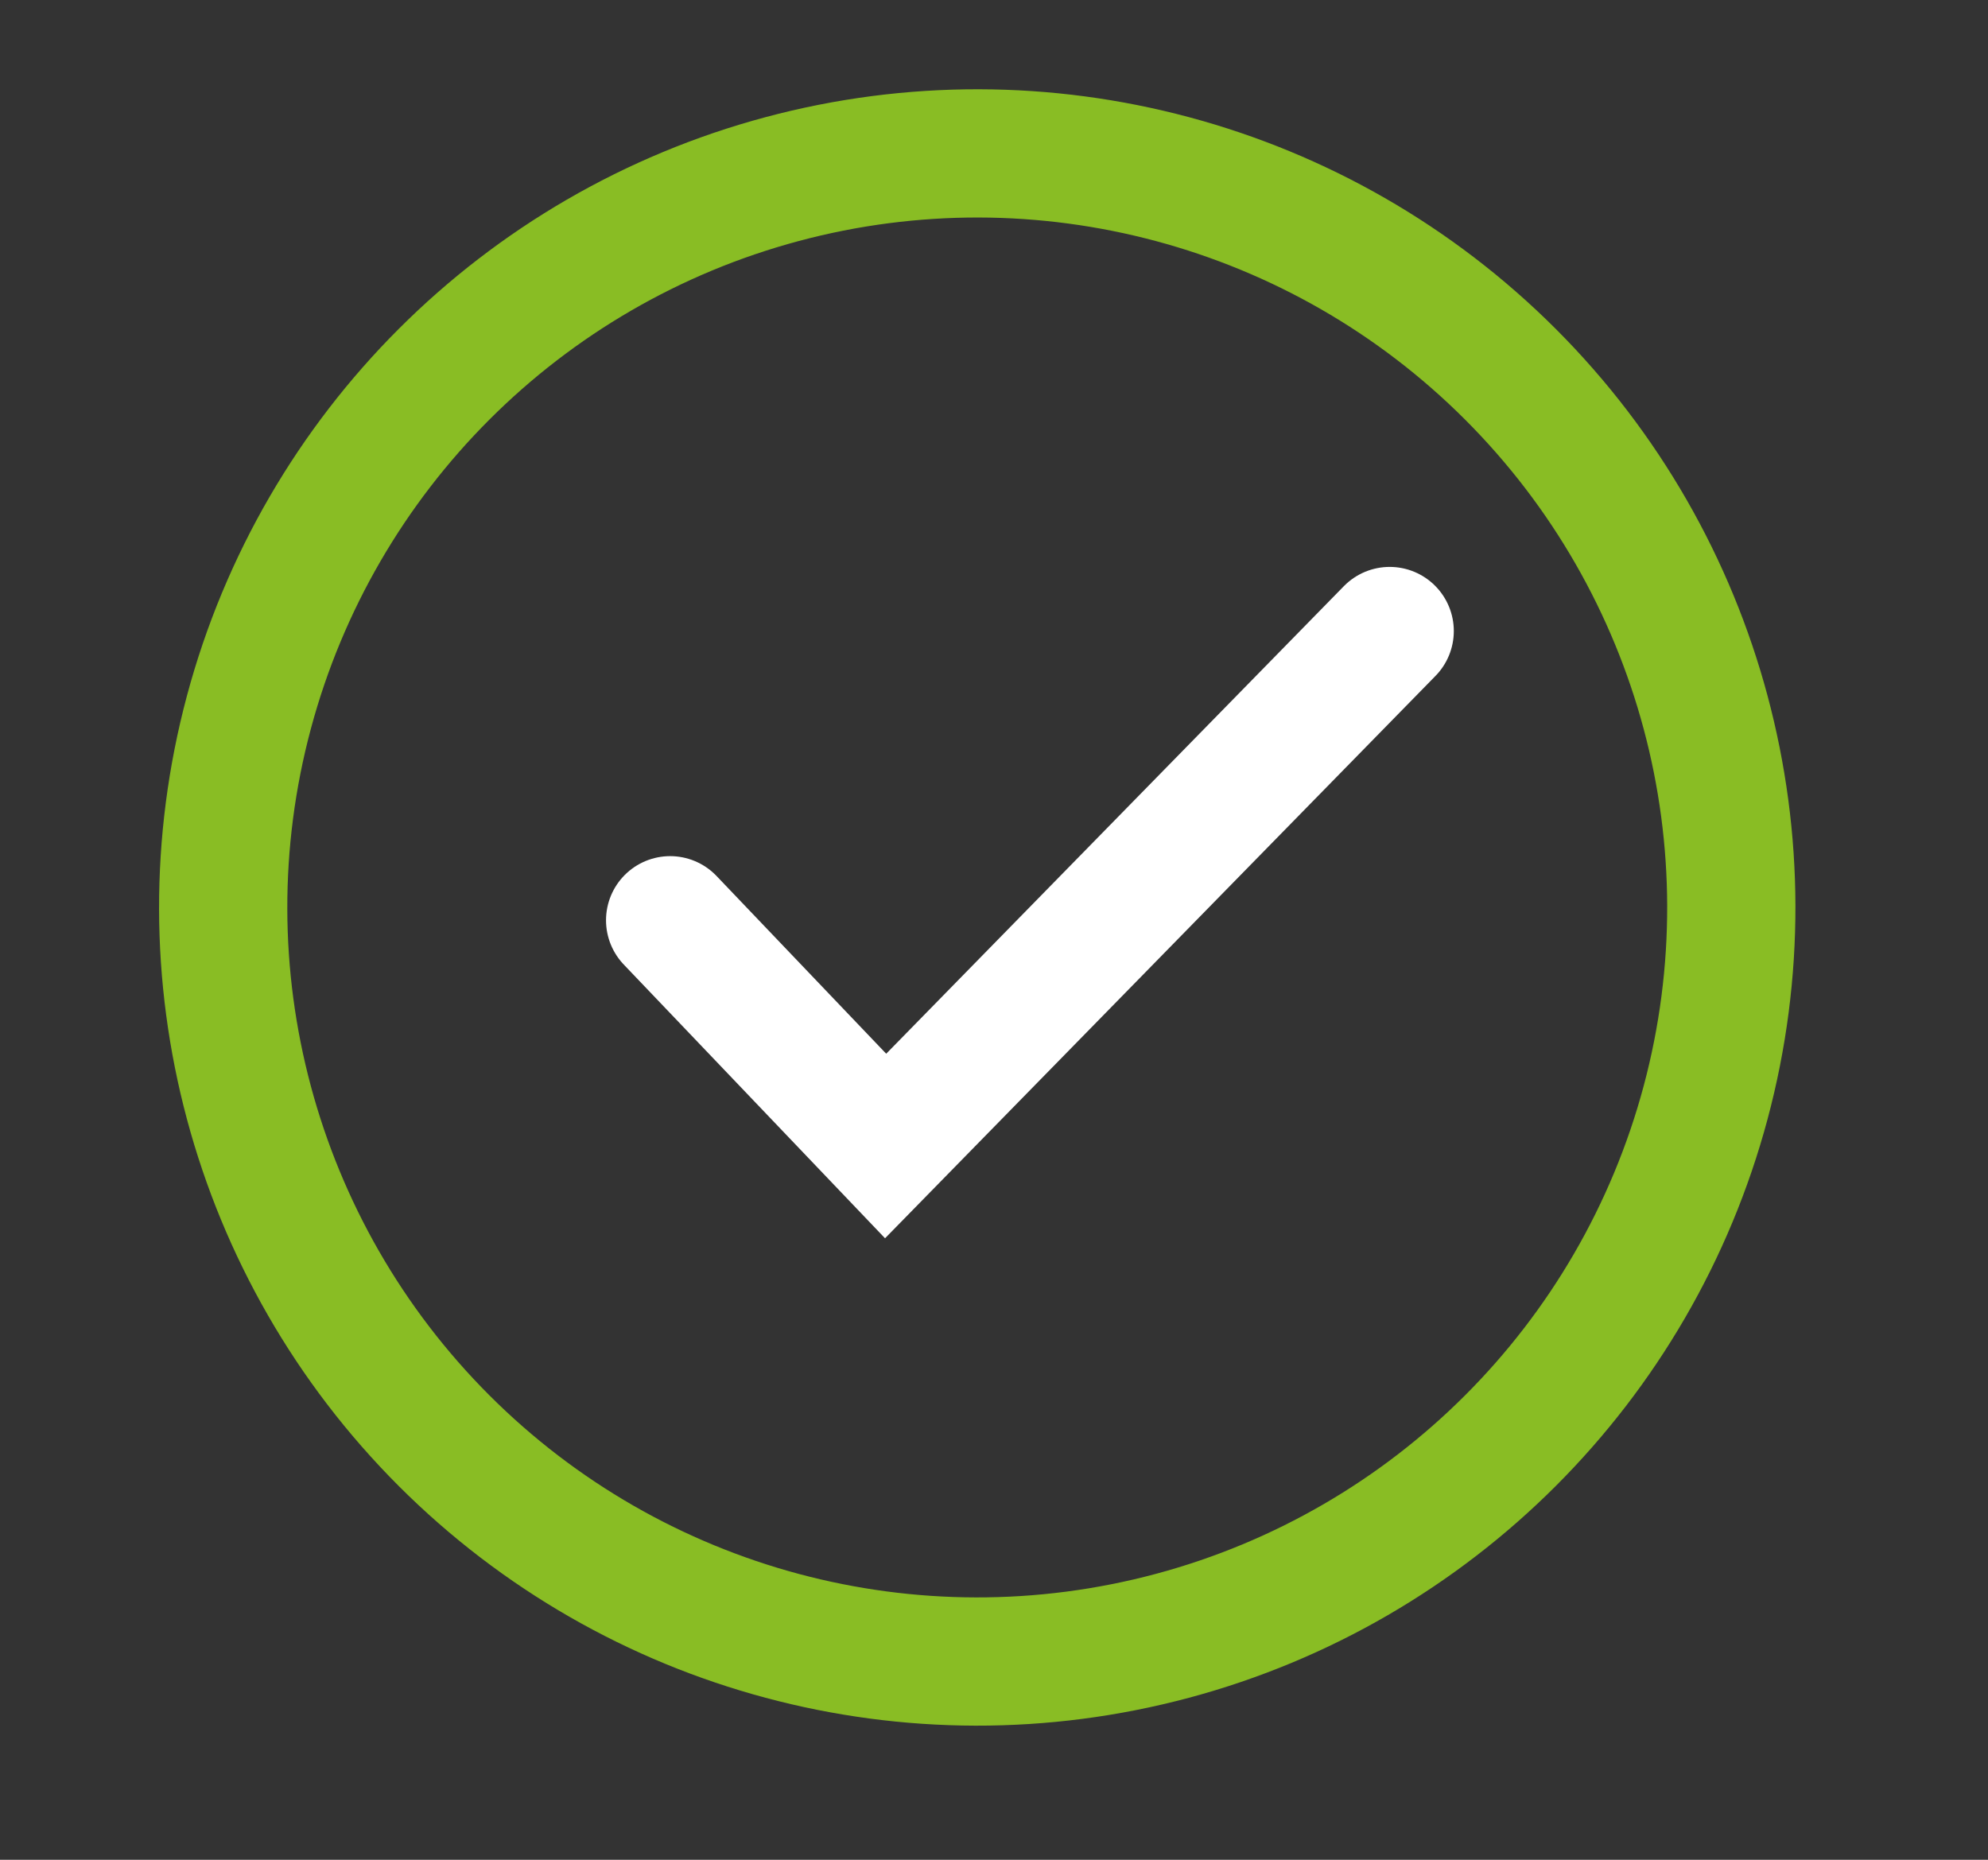
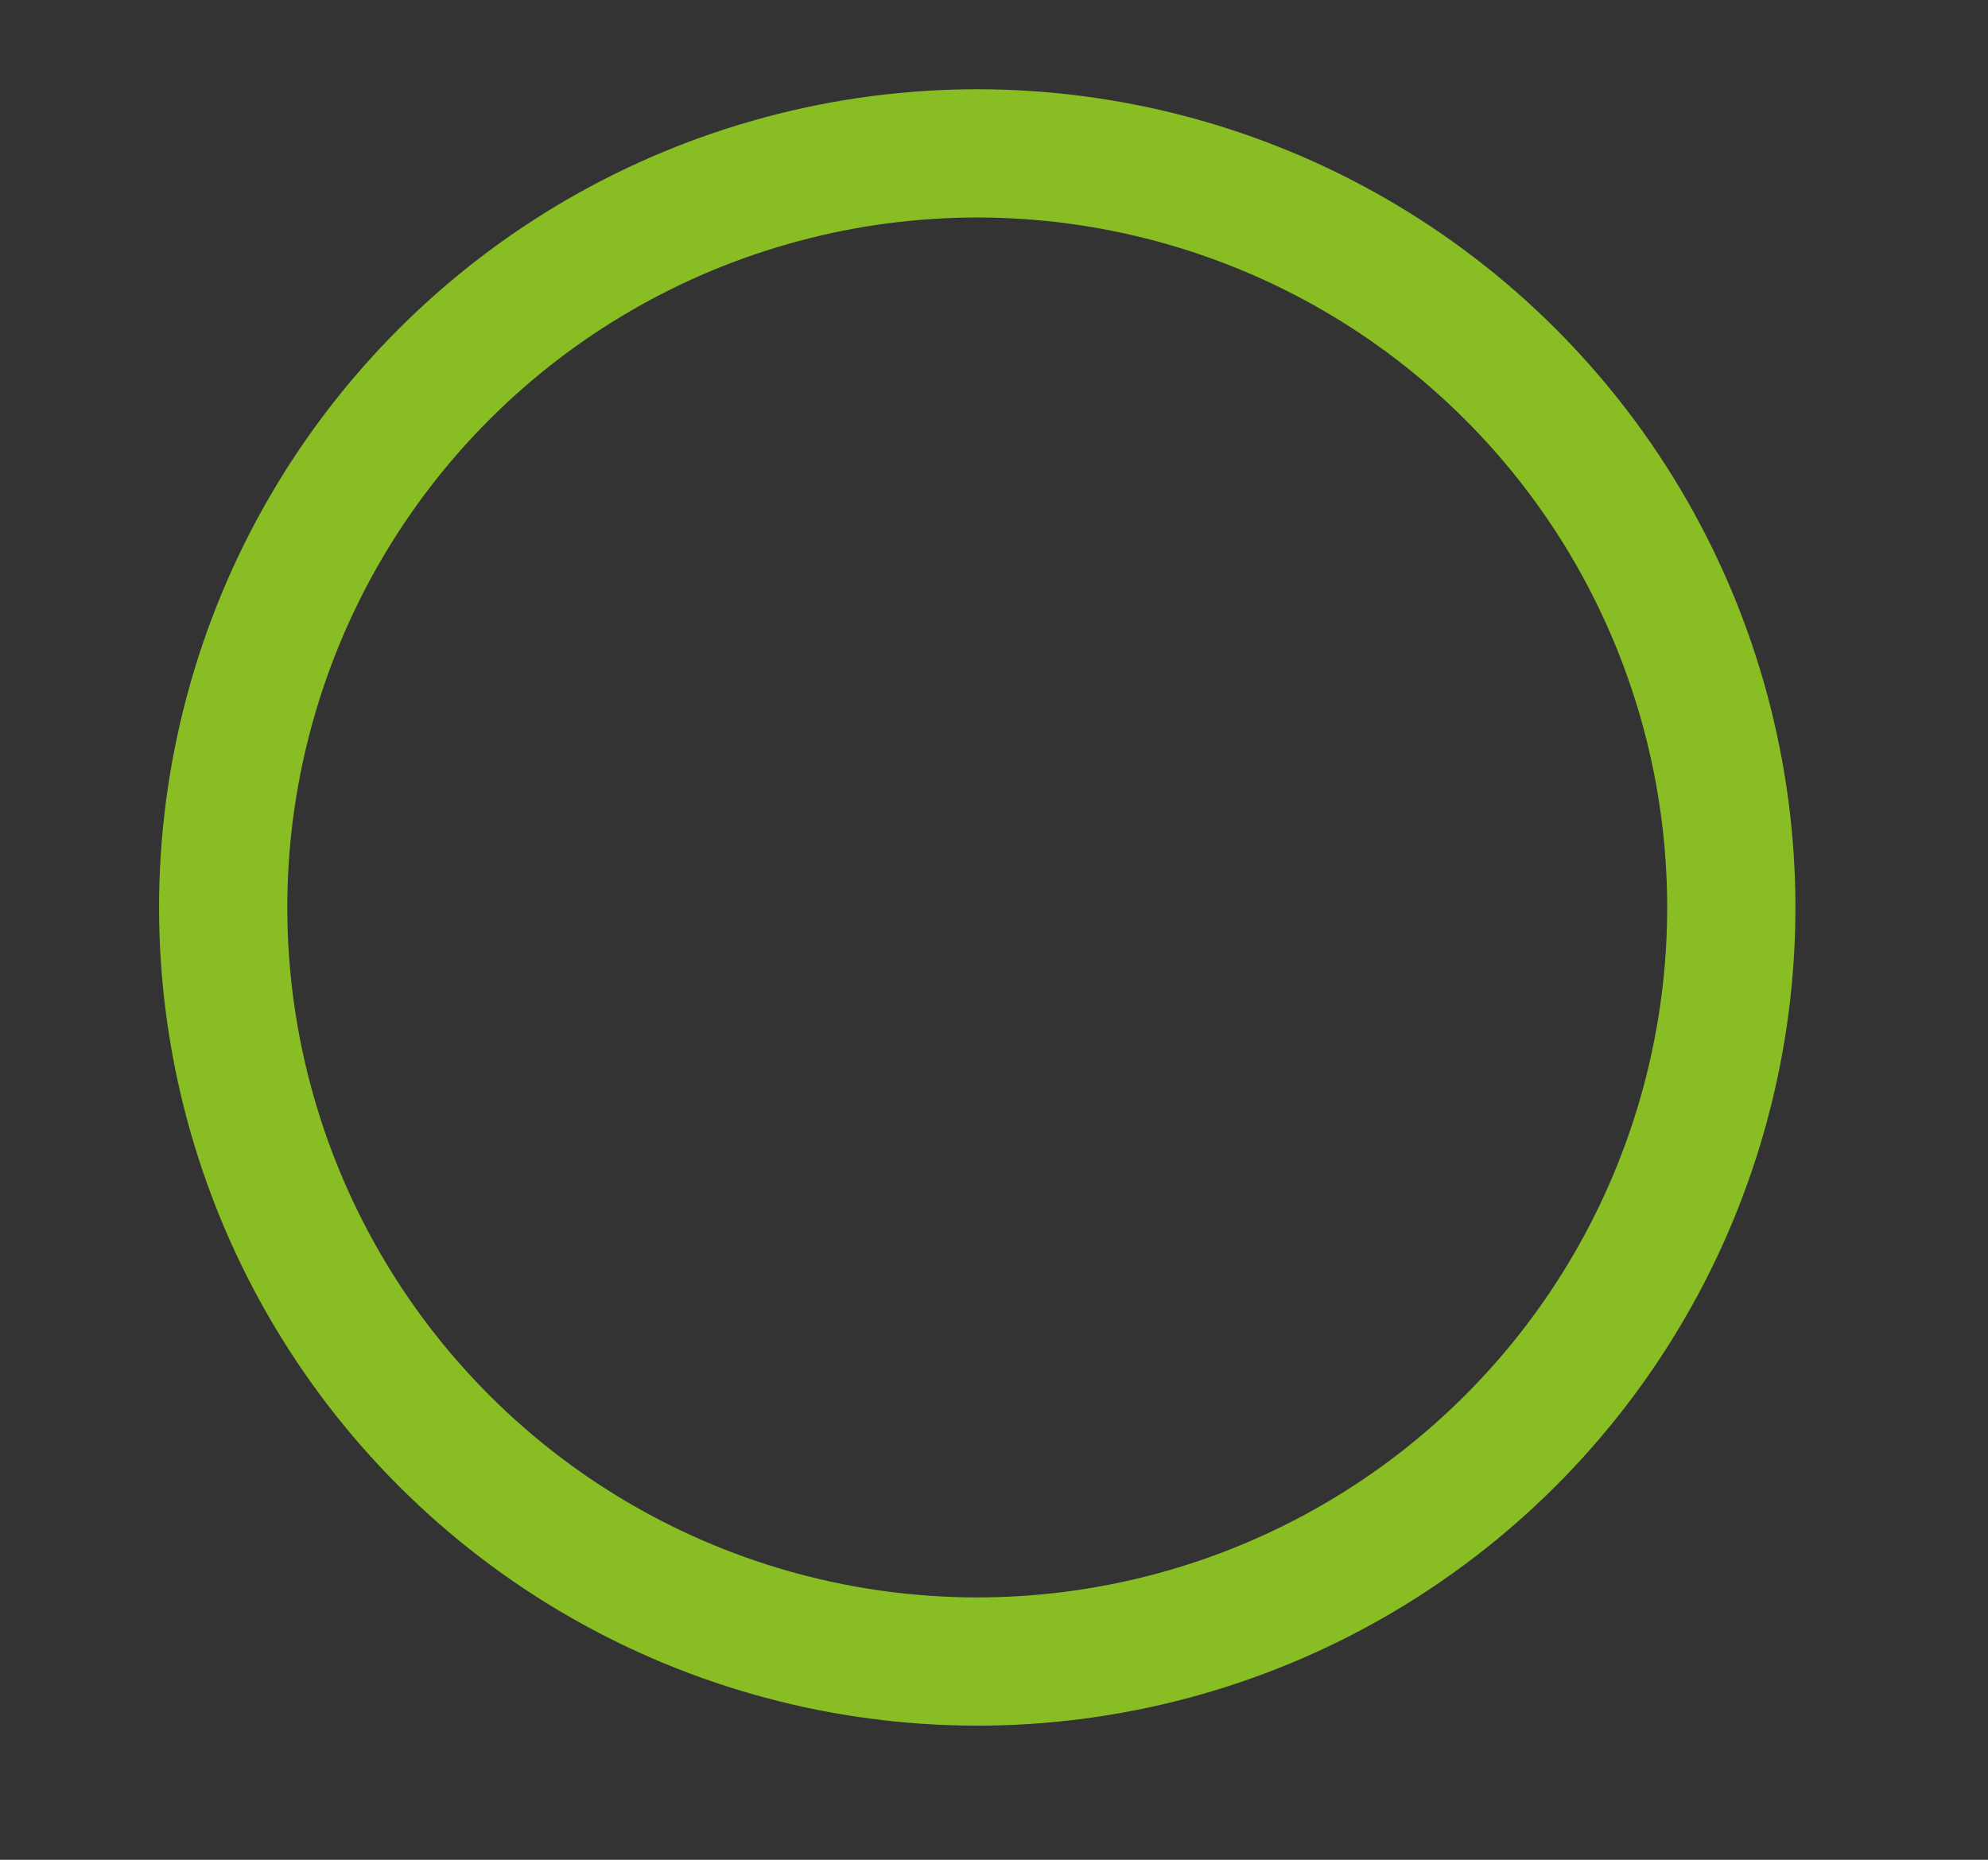
<svg xmlns="http://www.w3.org/2000/svg" version="1.1" id="Layer_1" x="0px" y="0px" viewBox="0 0 31 29" style="enable-background:new 0 0 31 29;" xml:space="preserve">
  <rect x="0" y="0" width="31" height="29" fill="#333333" stroke="none" />
  <style type="text/css"> .st0{fill:none;stroke:#89BD24;stroke-width:2;} .st1{fill:none;stroke:#FFFFFF;stroke-width:2;stroke-linecap:round;} </style>
  <g>
    <ellipse transform="matrix(0.707 -0.707 0.707 0.707 -5.54 14.921)" class="st0" cx="15.24" cy="14.15" rx="11.76" ry="11.76" />
  </g>
-   <polyline class="st1" points="10.45,14.35 13.81,17.87 21.67,9.84 " />
</svg>